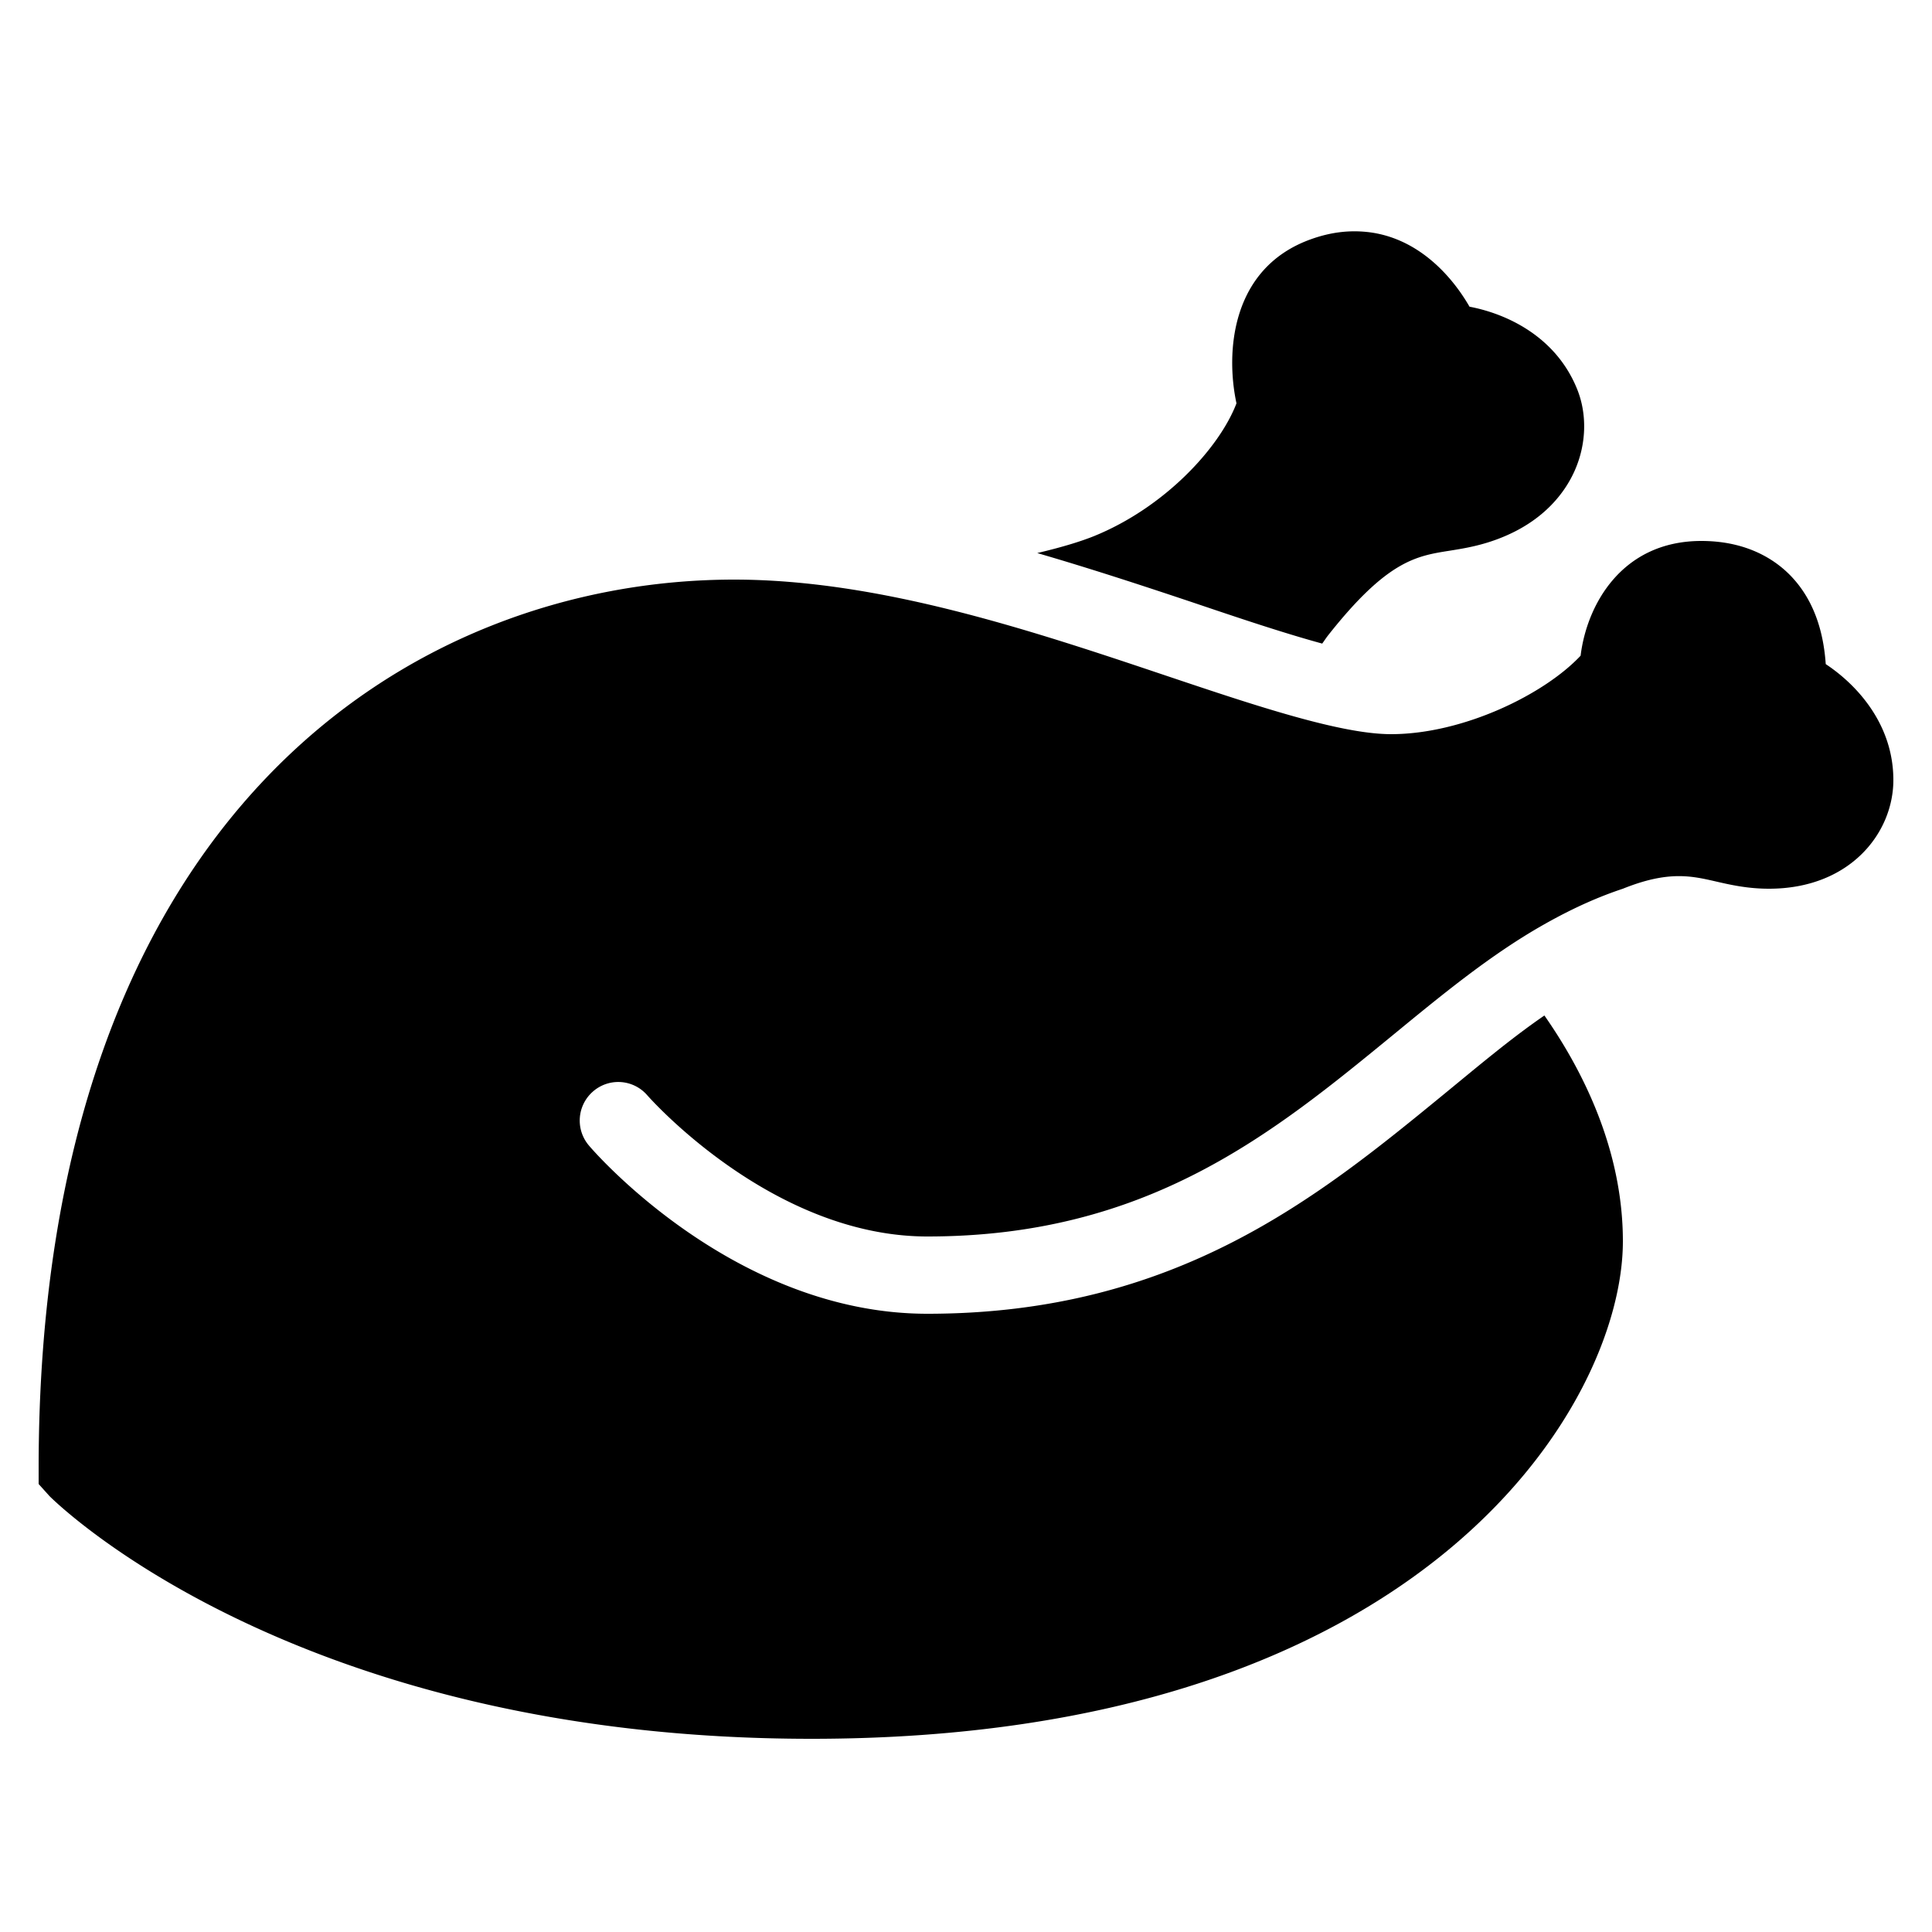
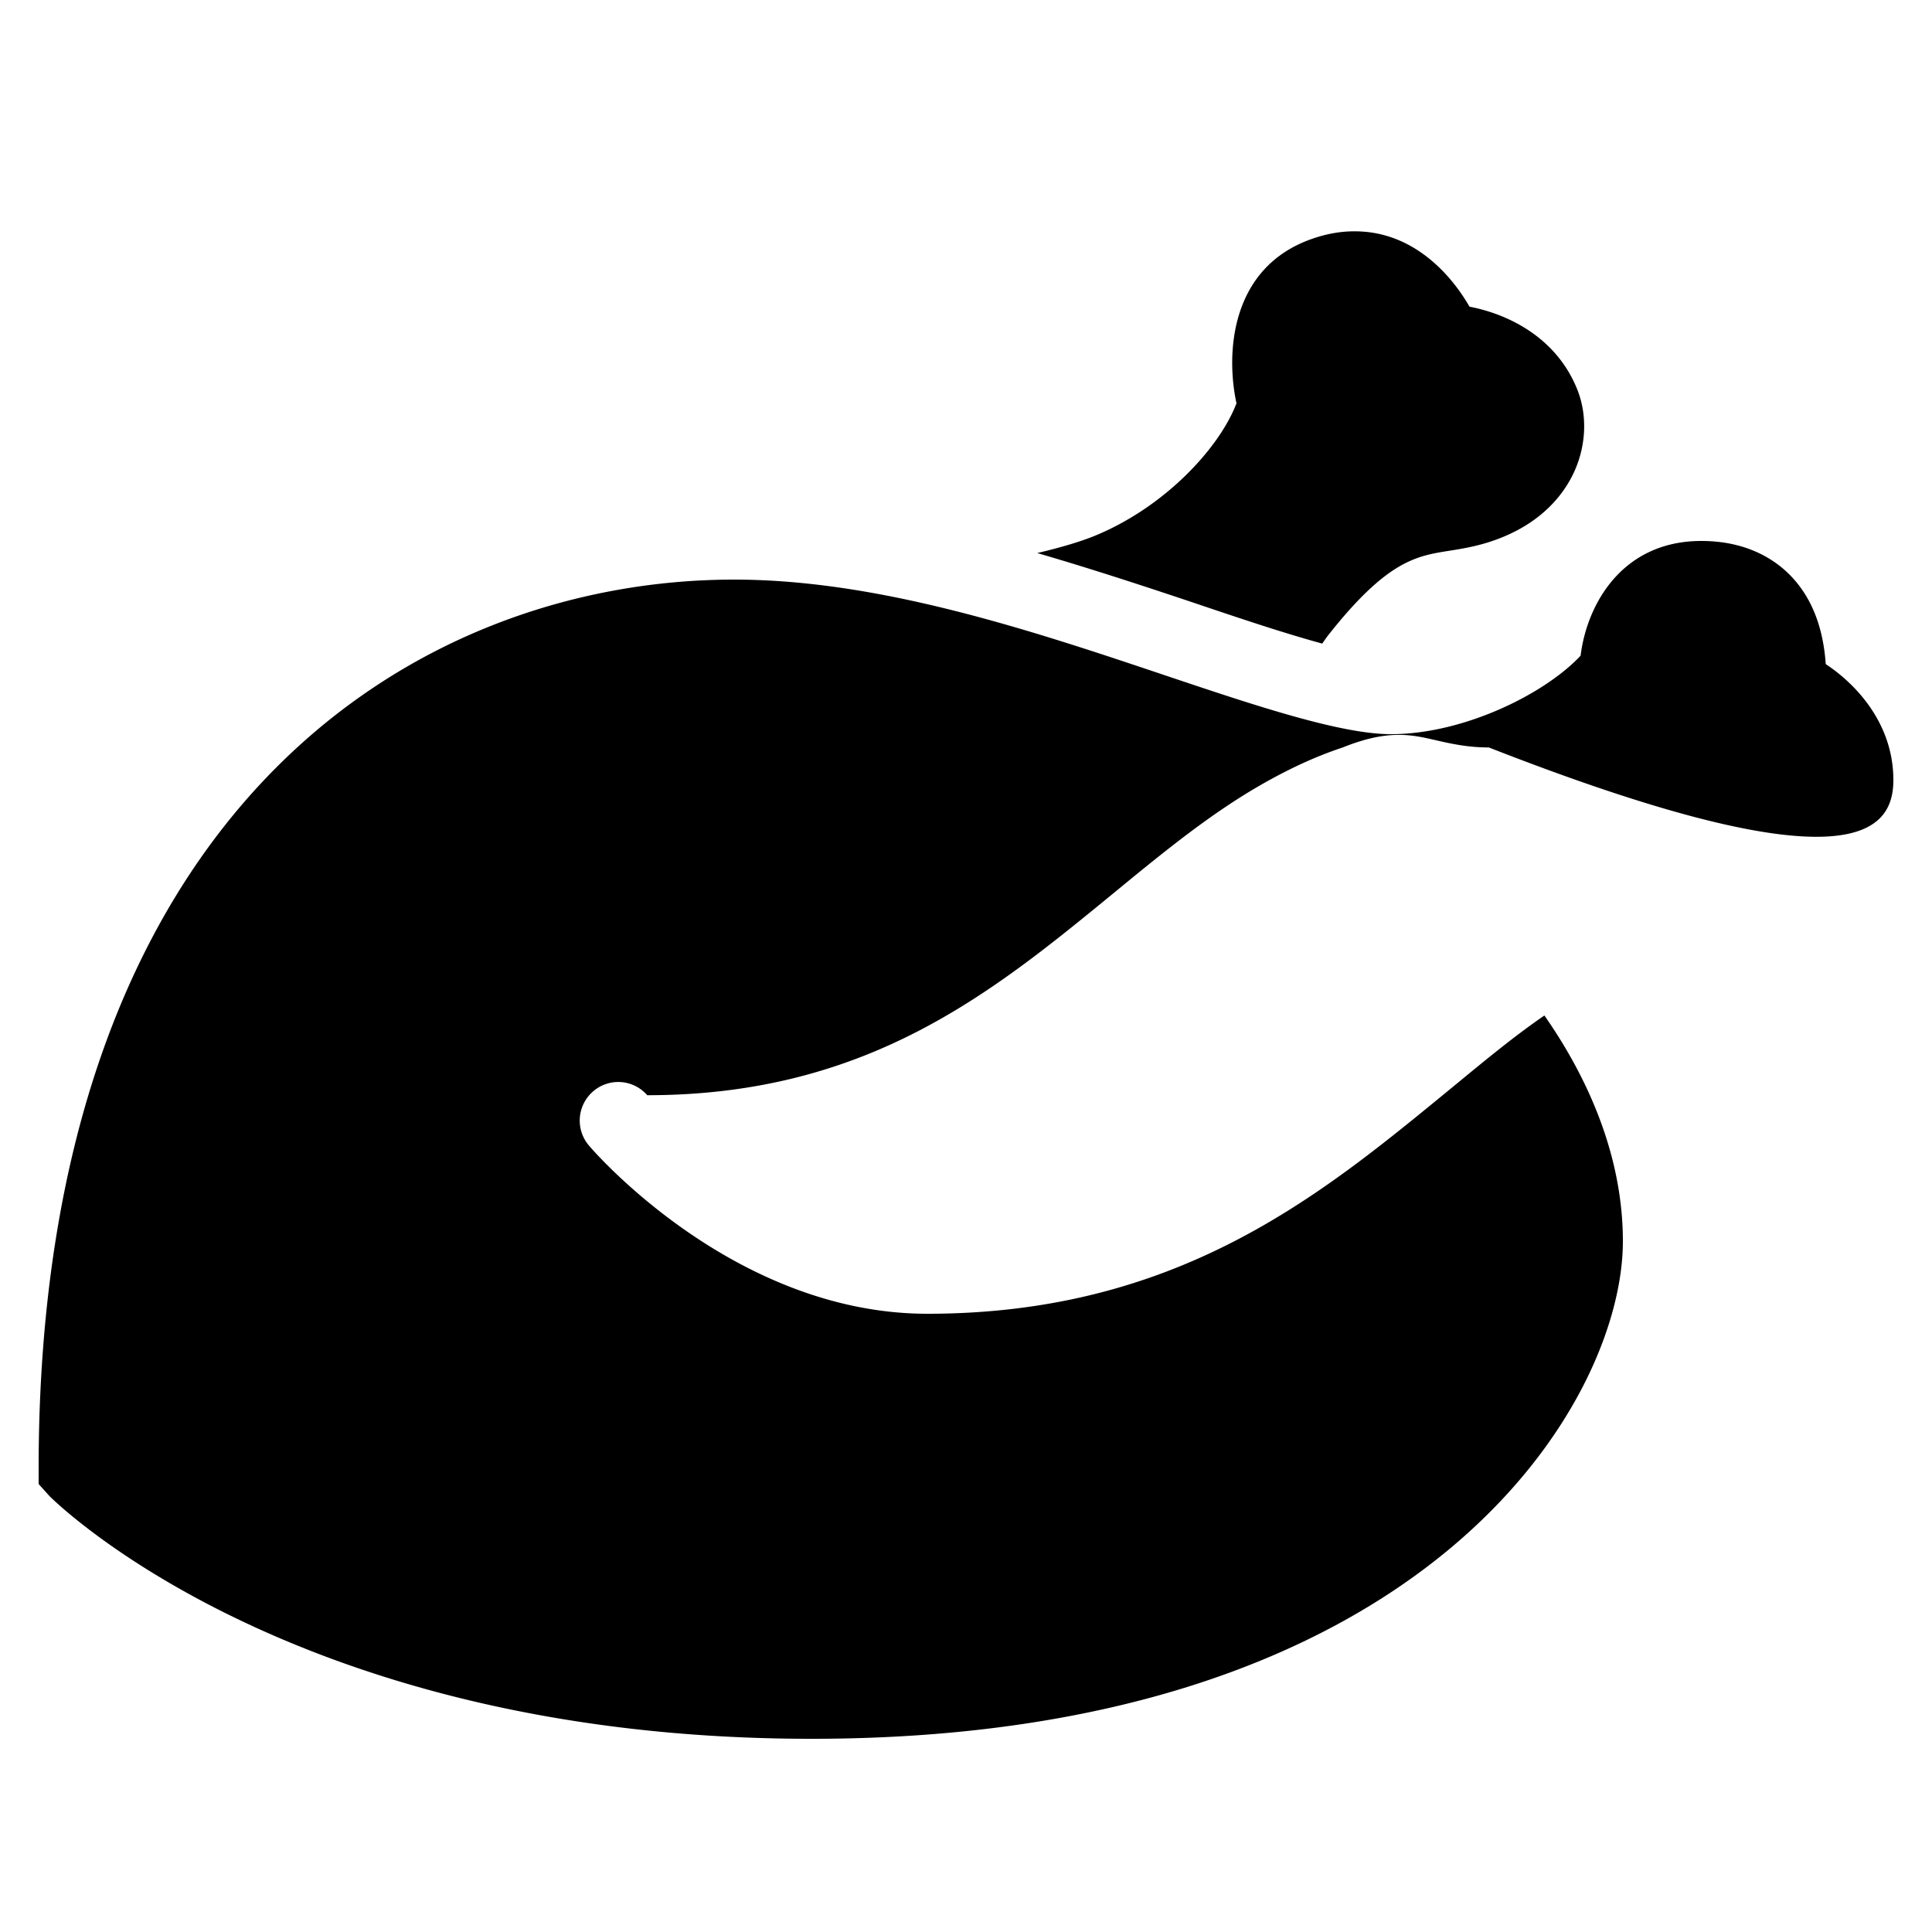
<svg xmlns="http://www.w3.org/2000/svg" viewBox="0 0 50 50">
-   <path d="M35.344 6c-.43-.04-.89.004-1.407.188-2.093.742-2.218 2.949-1.937 4.25-.441 1.156-1.86 2.695-3.688 3.437-.32.129-.8.281-1.468.438 1.383.402 2.75.851 4.031 1.28 1.137.384 2.328.786 3.344 1.063.054-.074.101-.148.156-.218 1.54-1.95 2.293-2.051 3.156-2.188.395-.063.836-.137 1.344-.344 1.117-.453 1.64-1.191 1.875-1.719.305-.683.332-1.464.063-2.124-.551-1.356-1.817-1.942-2.782-2.126-.492-.855-1.394-1.816-2.687-1.937zm8.687 8c-2.062 0-2.965 1.656-3.125 2.969C39.97 17.969 37.867 19 36 19c-1.297 0-3.48-.727-5.781-1.5C26.73 16.328 22.777 15 19 15c-8.305 0-18 6.023-18 23v.406l.281.313C1.54 38.977 7.738 45 21 45c15.867 0 21-8.672 21-12.875 0-2.371-1.04-4.426-2.031-5.844-.856.586-1.707 1.305-2.594 2.032C34.117 30.983 30.43 34 24 34c-4.973 0-8.598-4.164-8.75-4.344a.996.996 0 0 1 .094-1.406.992.992 0 0 1 1.406.094C16.781 28.379 19.96 32 24 32c5.715 0 8.95-2.672 12.094-5.25 1.289-1.059 2.508-2.055 3.843-2.813.81-.46 1.477-.742 2.063-.937 1.168-.469 1.762-.336 2.406-.188.39.09.828.188 1.375.188C47.88 23 49 21.555 49 20.187c0-1.437-.934-2.46-1.75-3-.043-.617-.203-1.511-.844-2.218-.398-.442-1.144-.969-2.375-.969zm-33.625 1h.031z" />
+   <path d="M35.344 6c-.43-.04-.89.004-1.407.188-2.093.742-2.218 2.949-1.937 4.25-.441 1.156-1.86 2.695-3.688 3.437-.32.129-.8.281-1.468.438 1.383.402 2.75.851 4.031 1.28 1.137.384 2.328.786 3.344 1.063.054-.074.101-.148.156-.218 1.54-1.95 2.293-2.051 3.156-2.188.395-.063.836-.137 1.344-.344 1.117-.453 1.64-1.191 1.875-1.719.305-.683.332-1.464.063-2.124-.551-1.356-1.817-1.942-2.782-2.126-.492-.855-1.394-1.816-2.687-1.937zm8.687 8c-2.062 0-2.965 1.656-3.125 2.969C39.97 17.969 37.867 19 36 19c-1.297 0-3.48-.727-5.781-1.5C26.73 16.328 22.777 15 19 15c-8.305 0-18 6.023-18 23v.406l.281.313C1.54 38.977 7.738 45 21 45c15.867 0 21-8.672 21-12.875 0-2.371-1.04-4.426-2.031-5.844-.856.586-1.707 1.305-2.594 2.032C34.117 30.983 30.43 34 24 34c-4.973 0-8.598-4.164-8.75-4.344a.996.996 0 0 1 .094-1.406.992.992 0 0 1 1.406.094c5.715 0 8.95-2.672 12.094-5.25 1.289-1.059 2.508-2.055 3.843-2.813.81-.46 1.477-.742 2.063-.937 1.168-.469 1.762-.336 2.406-.188.39.09.828.188 1.375.188C47.88 23 49 21.555 49 20.187c0-1.437-.934-2.46-1.75-3-.043-.617-.203-1.511-.844-2.218-.398-.442-1.144-.969-2.375-.969zm-33.625 1h.031z" />
</svg>